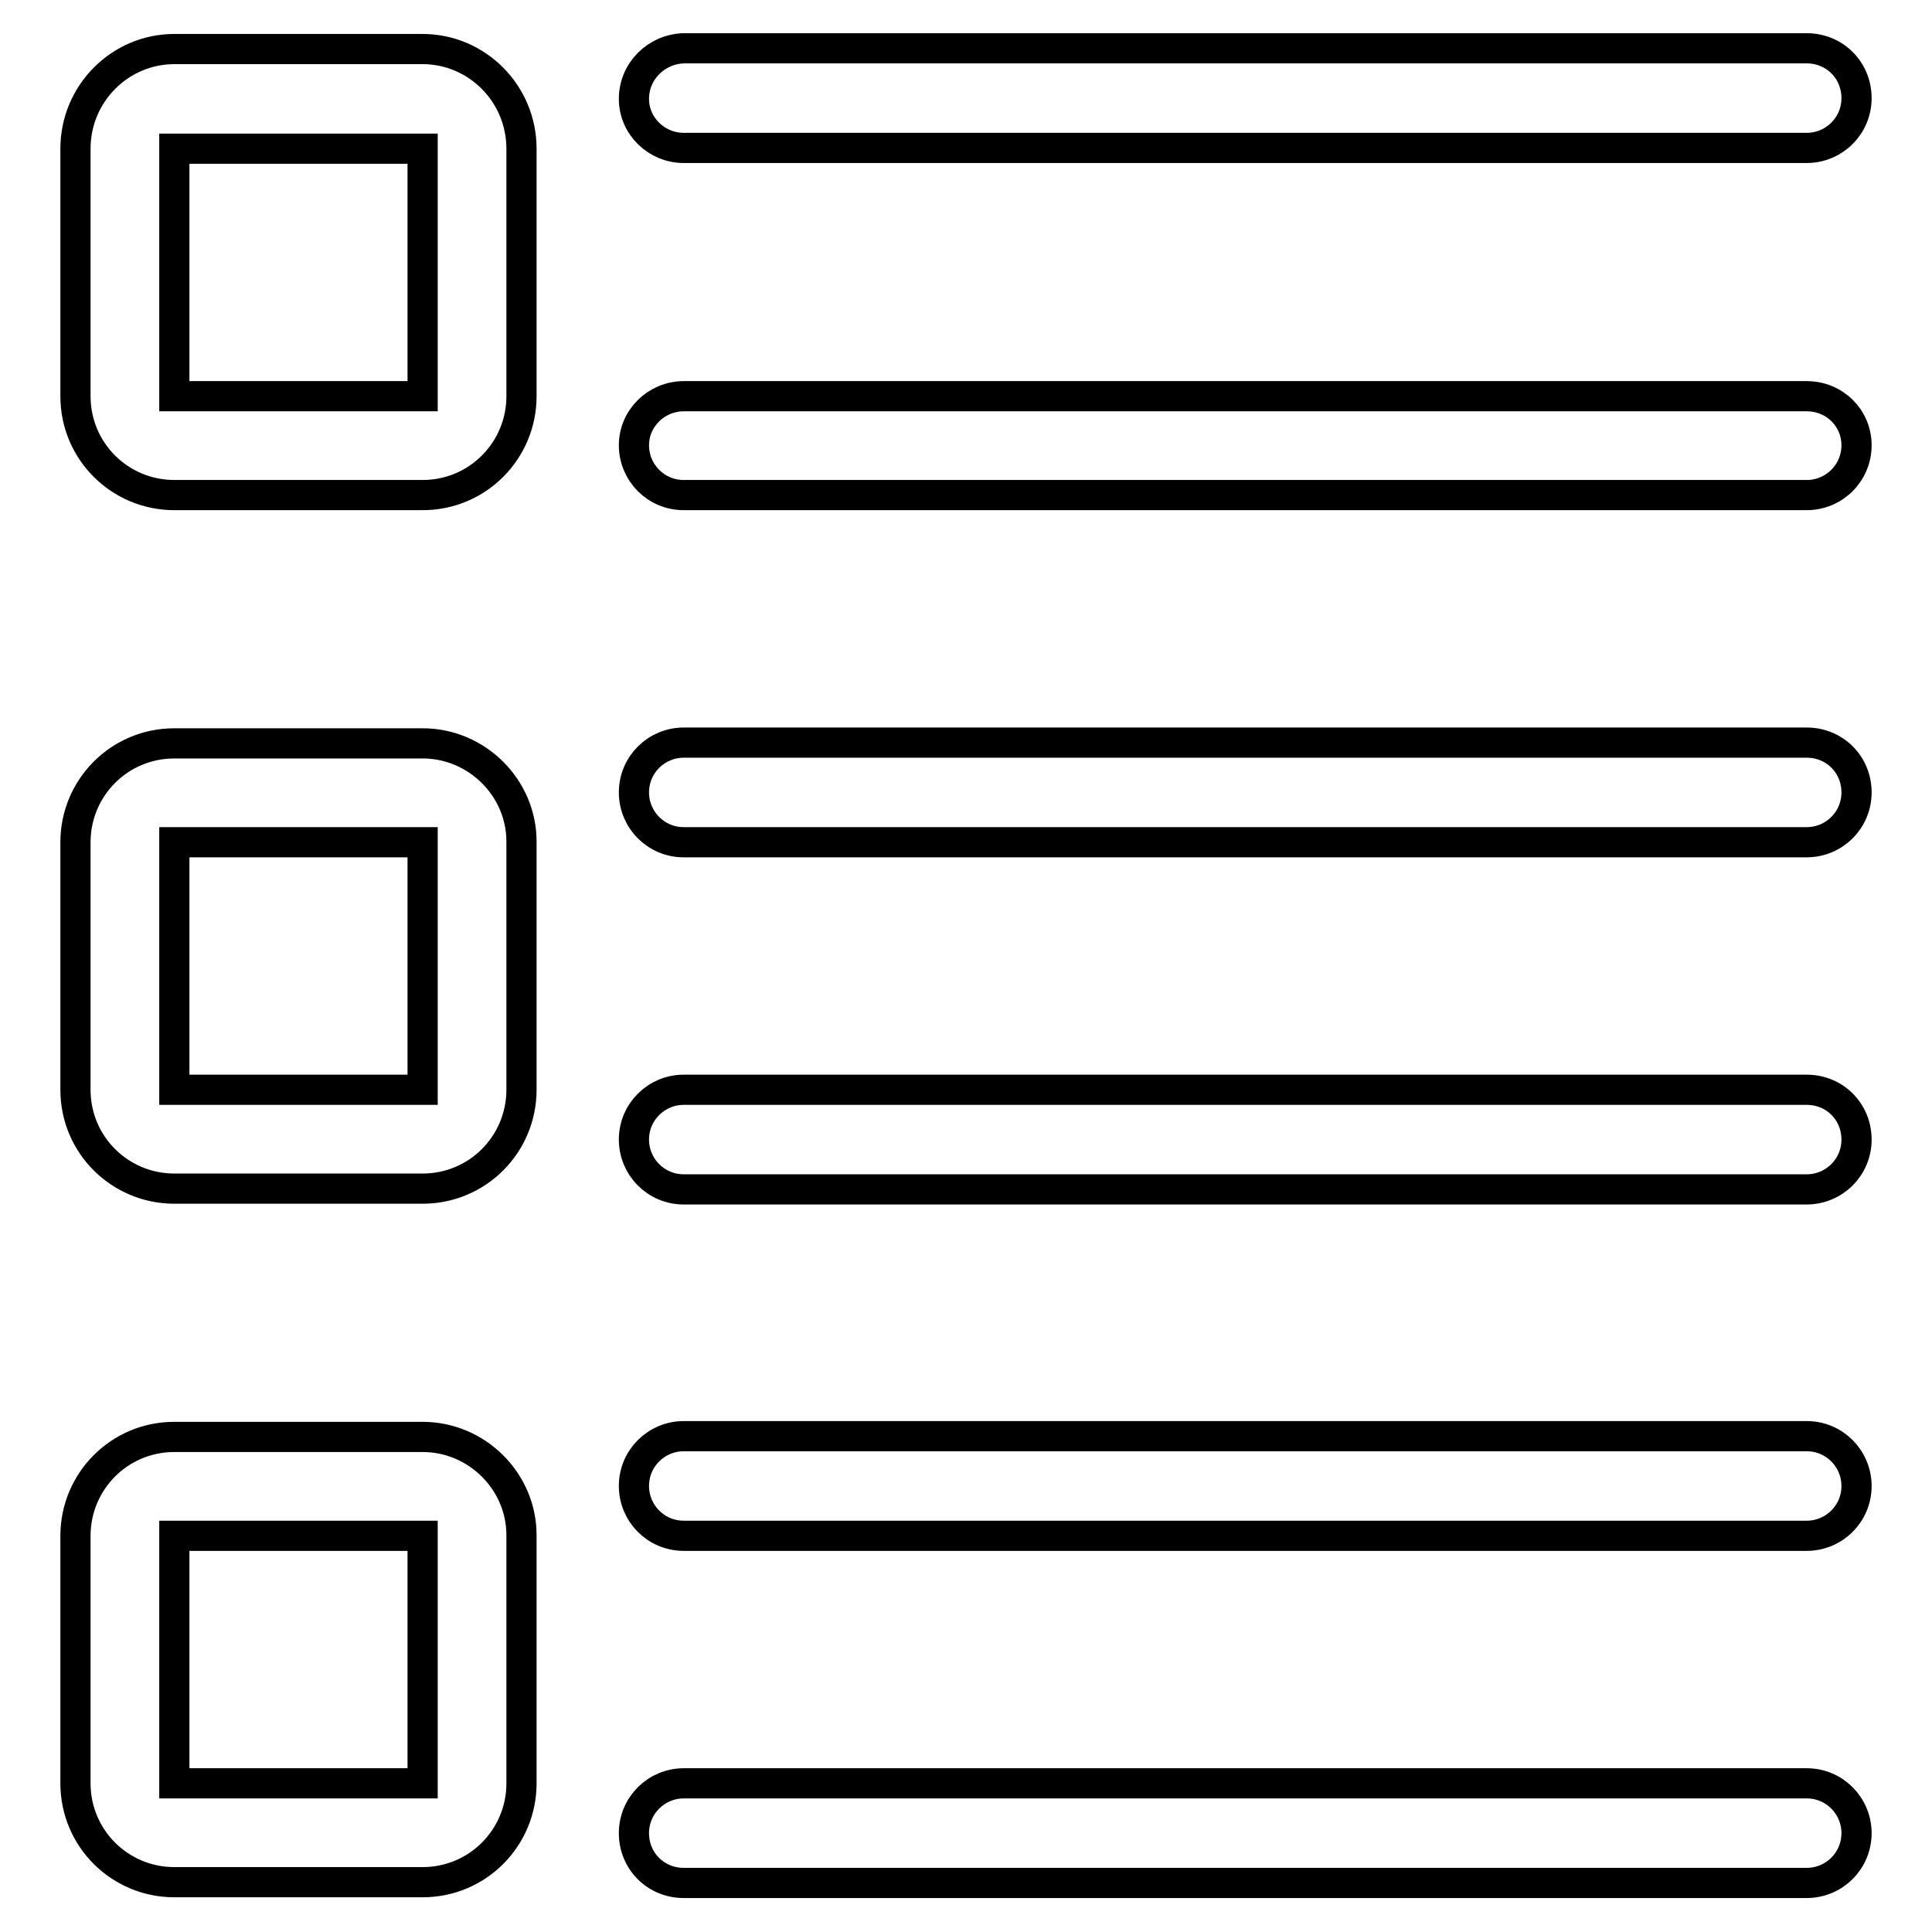
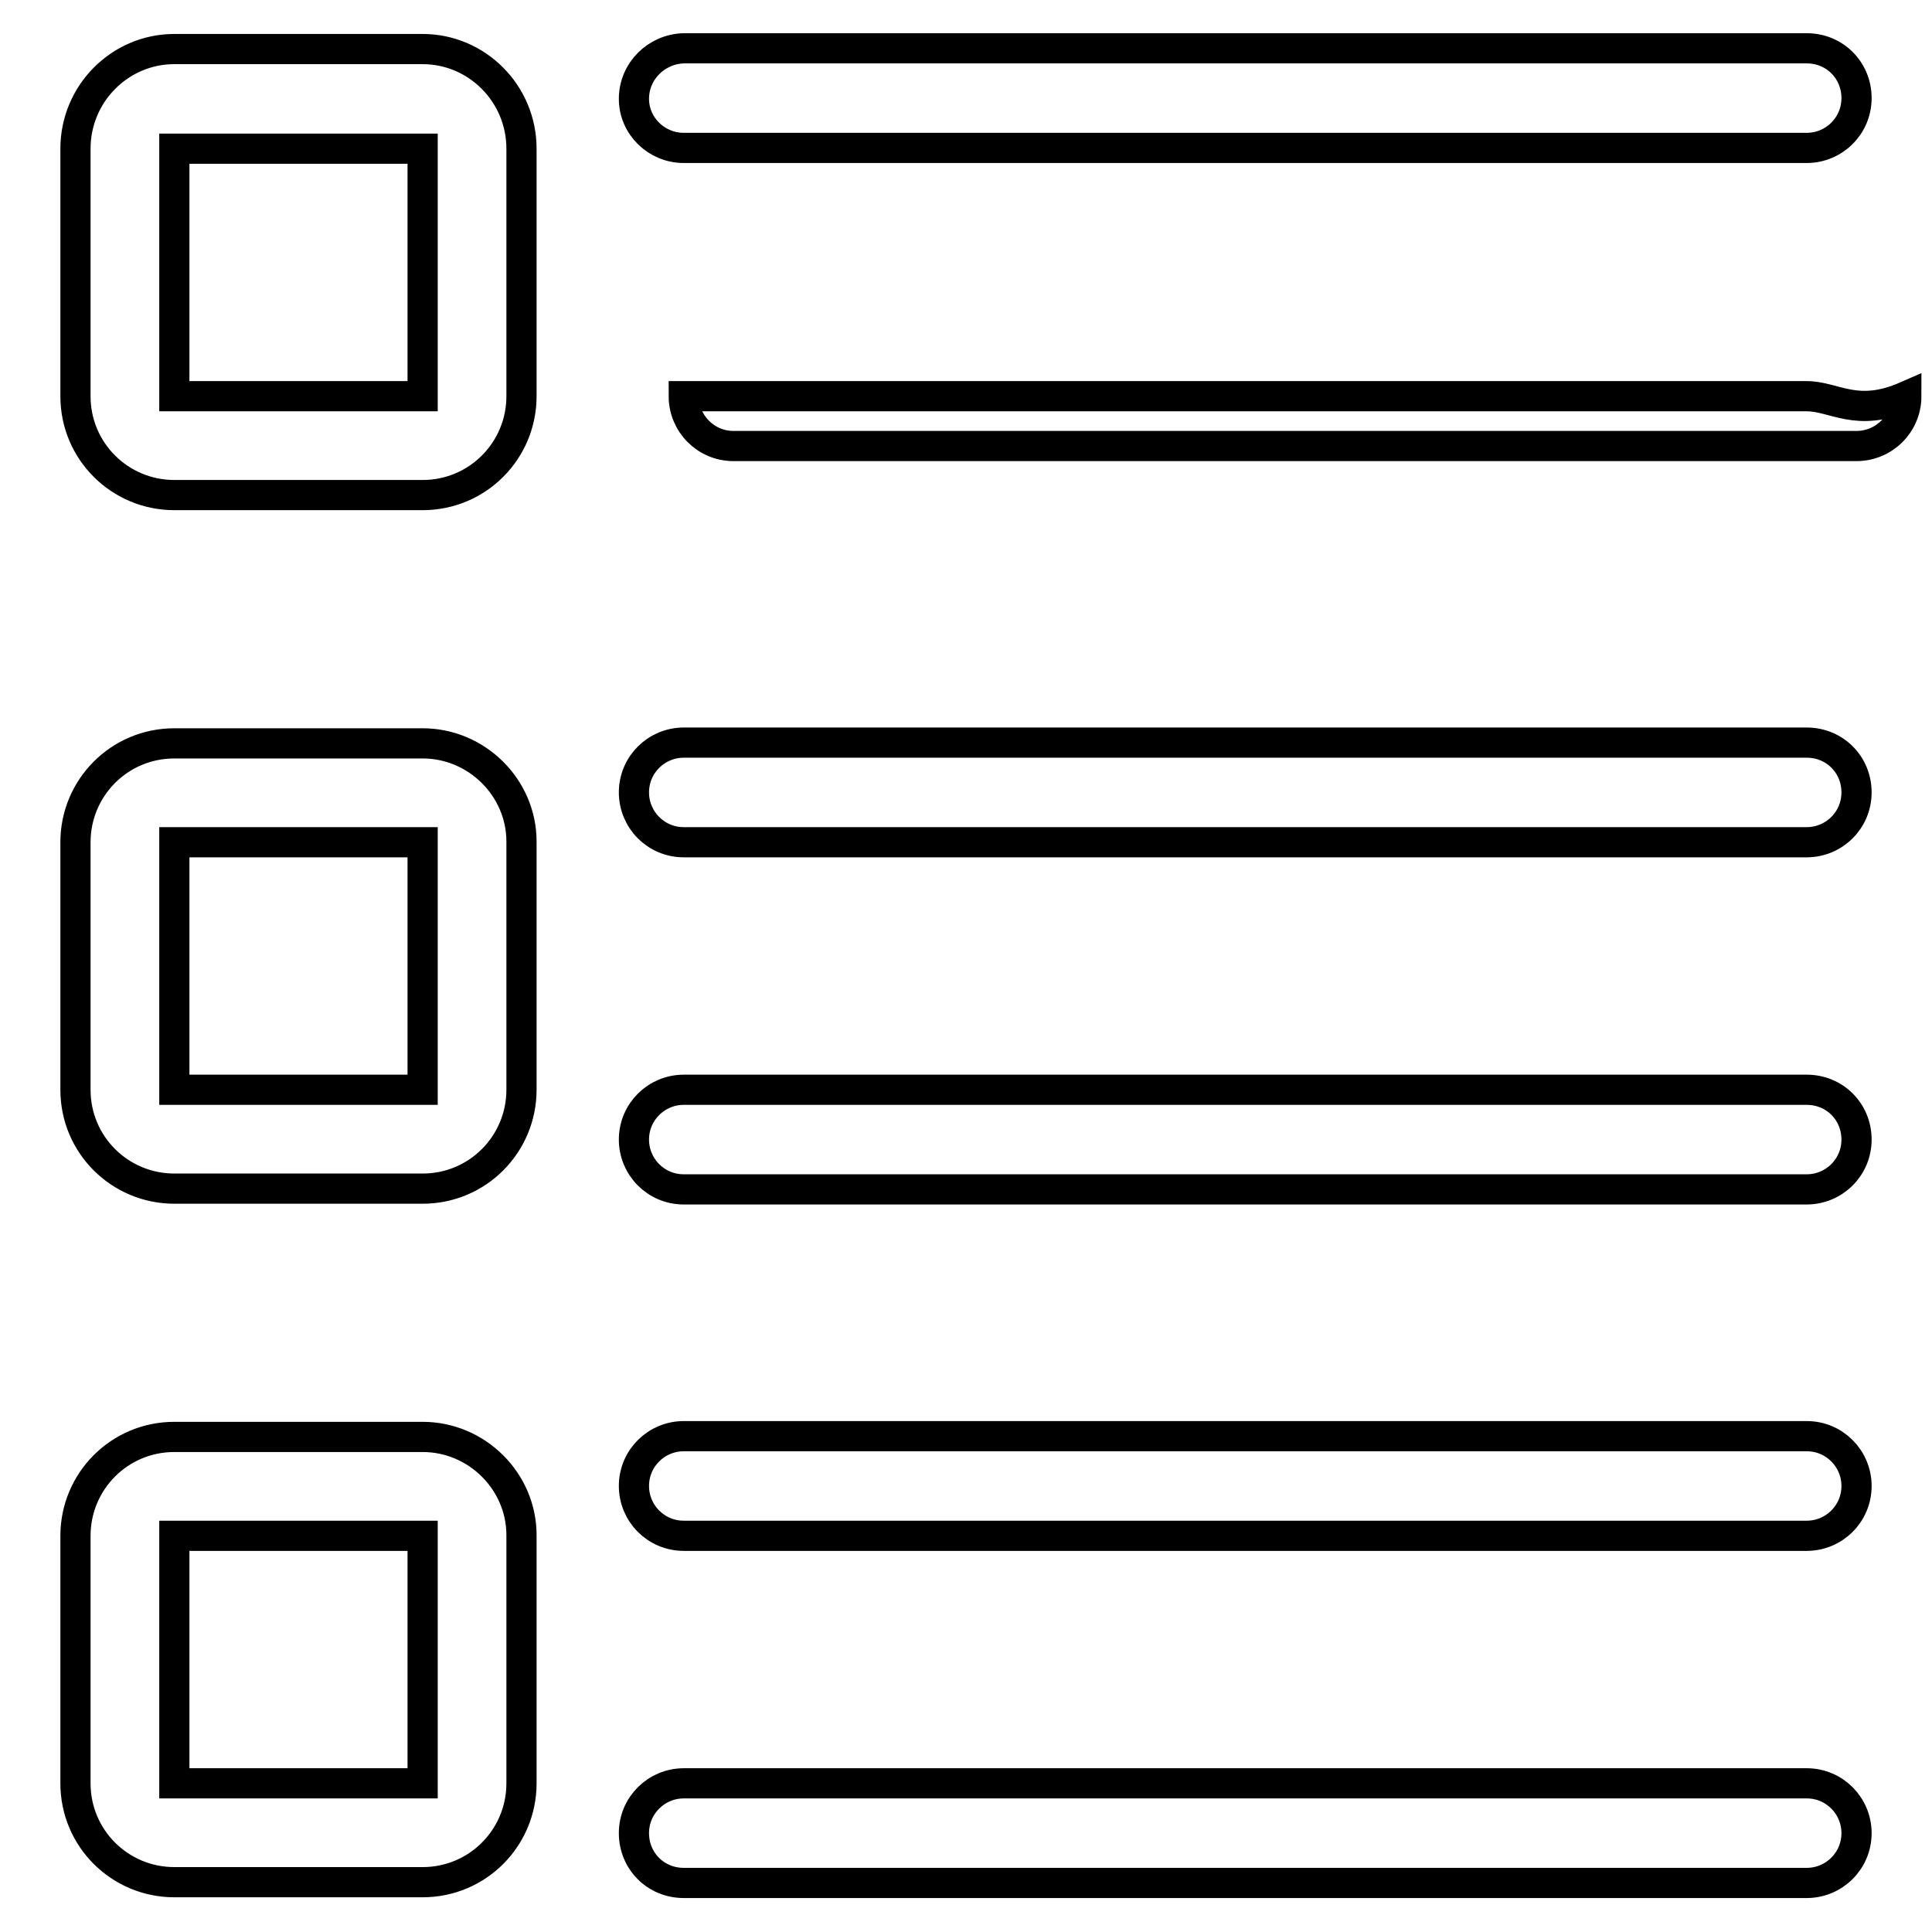
<svg xmlns="http://www.w3.org/2000/svg" version="1.1" x="0px" y="0px" viewBox="0 0 256 256" enable-background="new 0 0 256 256" xml:space="preserve">
  <g>
-     <path stroke-width="4" fill-opacity="0" stroke="#000000" d="M90.6,19.6h148.8c3.6,0,6.6-2.9,6.6-6.6s-2.9-6.6-6.6-6.6H90.6C87,6.5,84,9.4,84,13.1 C84,16.7,87,19.6,90.6,19.6z M56,190.4H23.1c-7.3,0-13.1,5.9-13.1,13.1v32.8c0,7.3,5.9,13.1,13.1,13.1H56c7.3,0,13.1-5.9,13.1-13.1 v-32.9C69.1,196.3,63.2,190.4,56,190.4z M23.1,236.3v-32.8H56v32.8H23.1z M56,98.5H23.1c-7.3,0-13.1,5.9-13.1,13.1v32.8 c0,7.3,5.9,13.1,13.1,13.1H56c7.3,0,13.1-5.9,13.1-13.1v-32.9C69.1,104.4,63.2,98.5,56,98.5z M23.1,144.4v-32.8H56v32.8H23.1z  M56,6.5H23.1C15.9,6.5,10,12.4,10,19.7v32.8c0,7.3,5.9,13.1,13.1,13.1H56c7.3,0,13.1-5.9,13.1-13.1V19.7 C69.1,12.4,63.2,6.5,56,6.5z M23.1,52.5V19.7H56v32.8H23.1z M239.4,236.3H90.6c-3.6,0-6.6,2.9-6.6,6.6s2.9,6.6,6.6,6.6h148.8 c3.6,0,6.6-2.9,6.6-6.6C246,239.3,243.1,236.3,239.4,236.3z M239.4,52.5H90.6C87,52.5,84,55.4,84,59c0,3.6,2.9,6.6,6.6,6.6h148.8 c3.6,0,6.6-2.9,6.6-6.6C246,55.4,243.1,52.5,239.4,52.5z M239.4,98.4H90.6c-3.6,0-6.6,2.9-6.6,6.6c0,3.6,2.9,6.6,6.6,6.6h148.8 c3.6,0,6.6-2.9,6.6-6.6C246,101.3,243.1,98.4,239.4,98.4z M239.4,144.4H90.6c-3.6,0-6.6,2.9-6.6,6.6c0,3.6,2.9,6.6,6.6,6.6h148.8 c3.6,0,6.6-2.9,6.6-6.6C246,147.3,243.1,144.4,239.4,144.4z M239.4,190.3H90.6c-3.6,0-6.6,2.9-6.6,6.6c0,3.6,2.9,6.6,6.6,6.6h148.8 c3.6,0,6.6-2.9,6.6-6.6C246,193.3,243.1,190.3,239.4,190.3z" />
+     <path stroke-width="4" fill-opacity="0" stroke="#000000" d="M90.6,19.6h148.8c3.6,0,6.6-2.9,6.6-6.6s-2.9-6.6-6.6-6.6H90.6C87,6.5,84,9.4,84,13.1 C84,16.7,87,19.6,90.6,19.6z M56,190.4H23.1c-7.3,0-13.1,5.9-13.1,13.1v32.8c0,7.3,5.9,13.1,13.1,13.1H56c7.3,0,13.1-5.9,13.1-13.1 v-32.9C69.1,196.3,63.2,190.4,56,190.4z M23.1,236.3v-32.8H56v32.8H23.1z M56,98.5H23.1c-7.3,0-13.1,5.9-13.1,13.1v32.8 c0,7.3,5.9,13.1,13.1,13.1H56c7.3,0,13.1-5.9,13.1-13.1v-32.9C69.1,104.4,63.2,98.5,56,98.5z M23.1,144.4v-32.8H56v32.8H23.1z  M56,6.5H23.1C15.9,6.5,10,12.4,10,19.7v32.8c0,7.3,5.9,13.1,13.1,13.1H56c7.3,0,13.1-5.9,13.1-13.1V19.7 C69.1,12.4,63.2,6.5,56,6.5z M23.1,52.5V19.7H56v32.8H23.1z M239.4,236.3H90.6c-3.6,0-6.6,2.9-6.6,6.6s2.9,6.6,6.6,6.6h148.8 c3.6,0,6.6-2.9,6.6-6.6C246,239.3,243.1,236.3,239.4,236.3z M239.4,52.5H90.6c0,3.6,2.9,6.6,6.6,6.6h148.8 c3.6,0,6.6-2.9,6.6-6.6C246,55.4,243.1,52.5,239.4,52.5z M239.4,98.4H90.6c-3.6,0-6.6,2.9-6.6,6.6c0,3.6,2.9,6.6,6.6,6.6h148.8 c3.6,0,6.6-2.9,6.6-6.6C246,101.3,243.1,98.4,239.4,98.4z M239.4,144.4H90.6c-3.6,0-6.6,2.9-6.6,6.6c0,3.6,2.9,6.6,6.6,6.6h148.8 c3.6,0,6.6-2.9,6.6-6.6C246,147.3,243.1,144.4,239.4,144.4z M239.4,190.3H90.6c-3.6,0-6.6,2.9-6.6,6.6c0,3.6,2.9,6.6,6.6,6.6h148.8 c3.6,0,6.6-2.9,6.6-6.6C246,193.3,243.1,190.3,239.4,190.3z" />
  </g>
</svg>